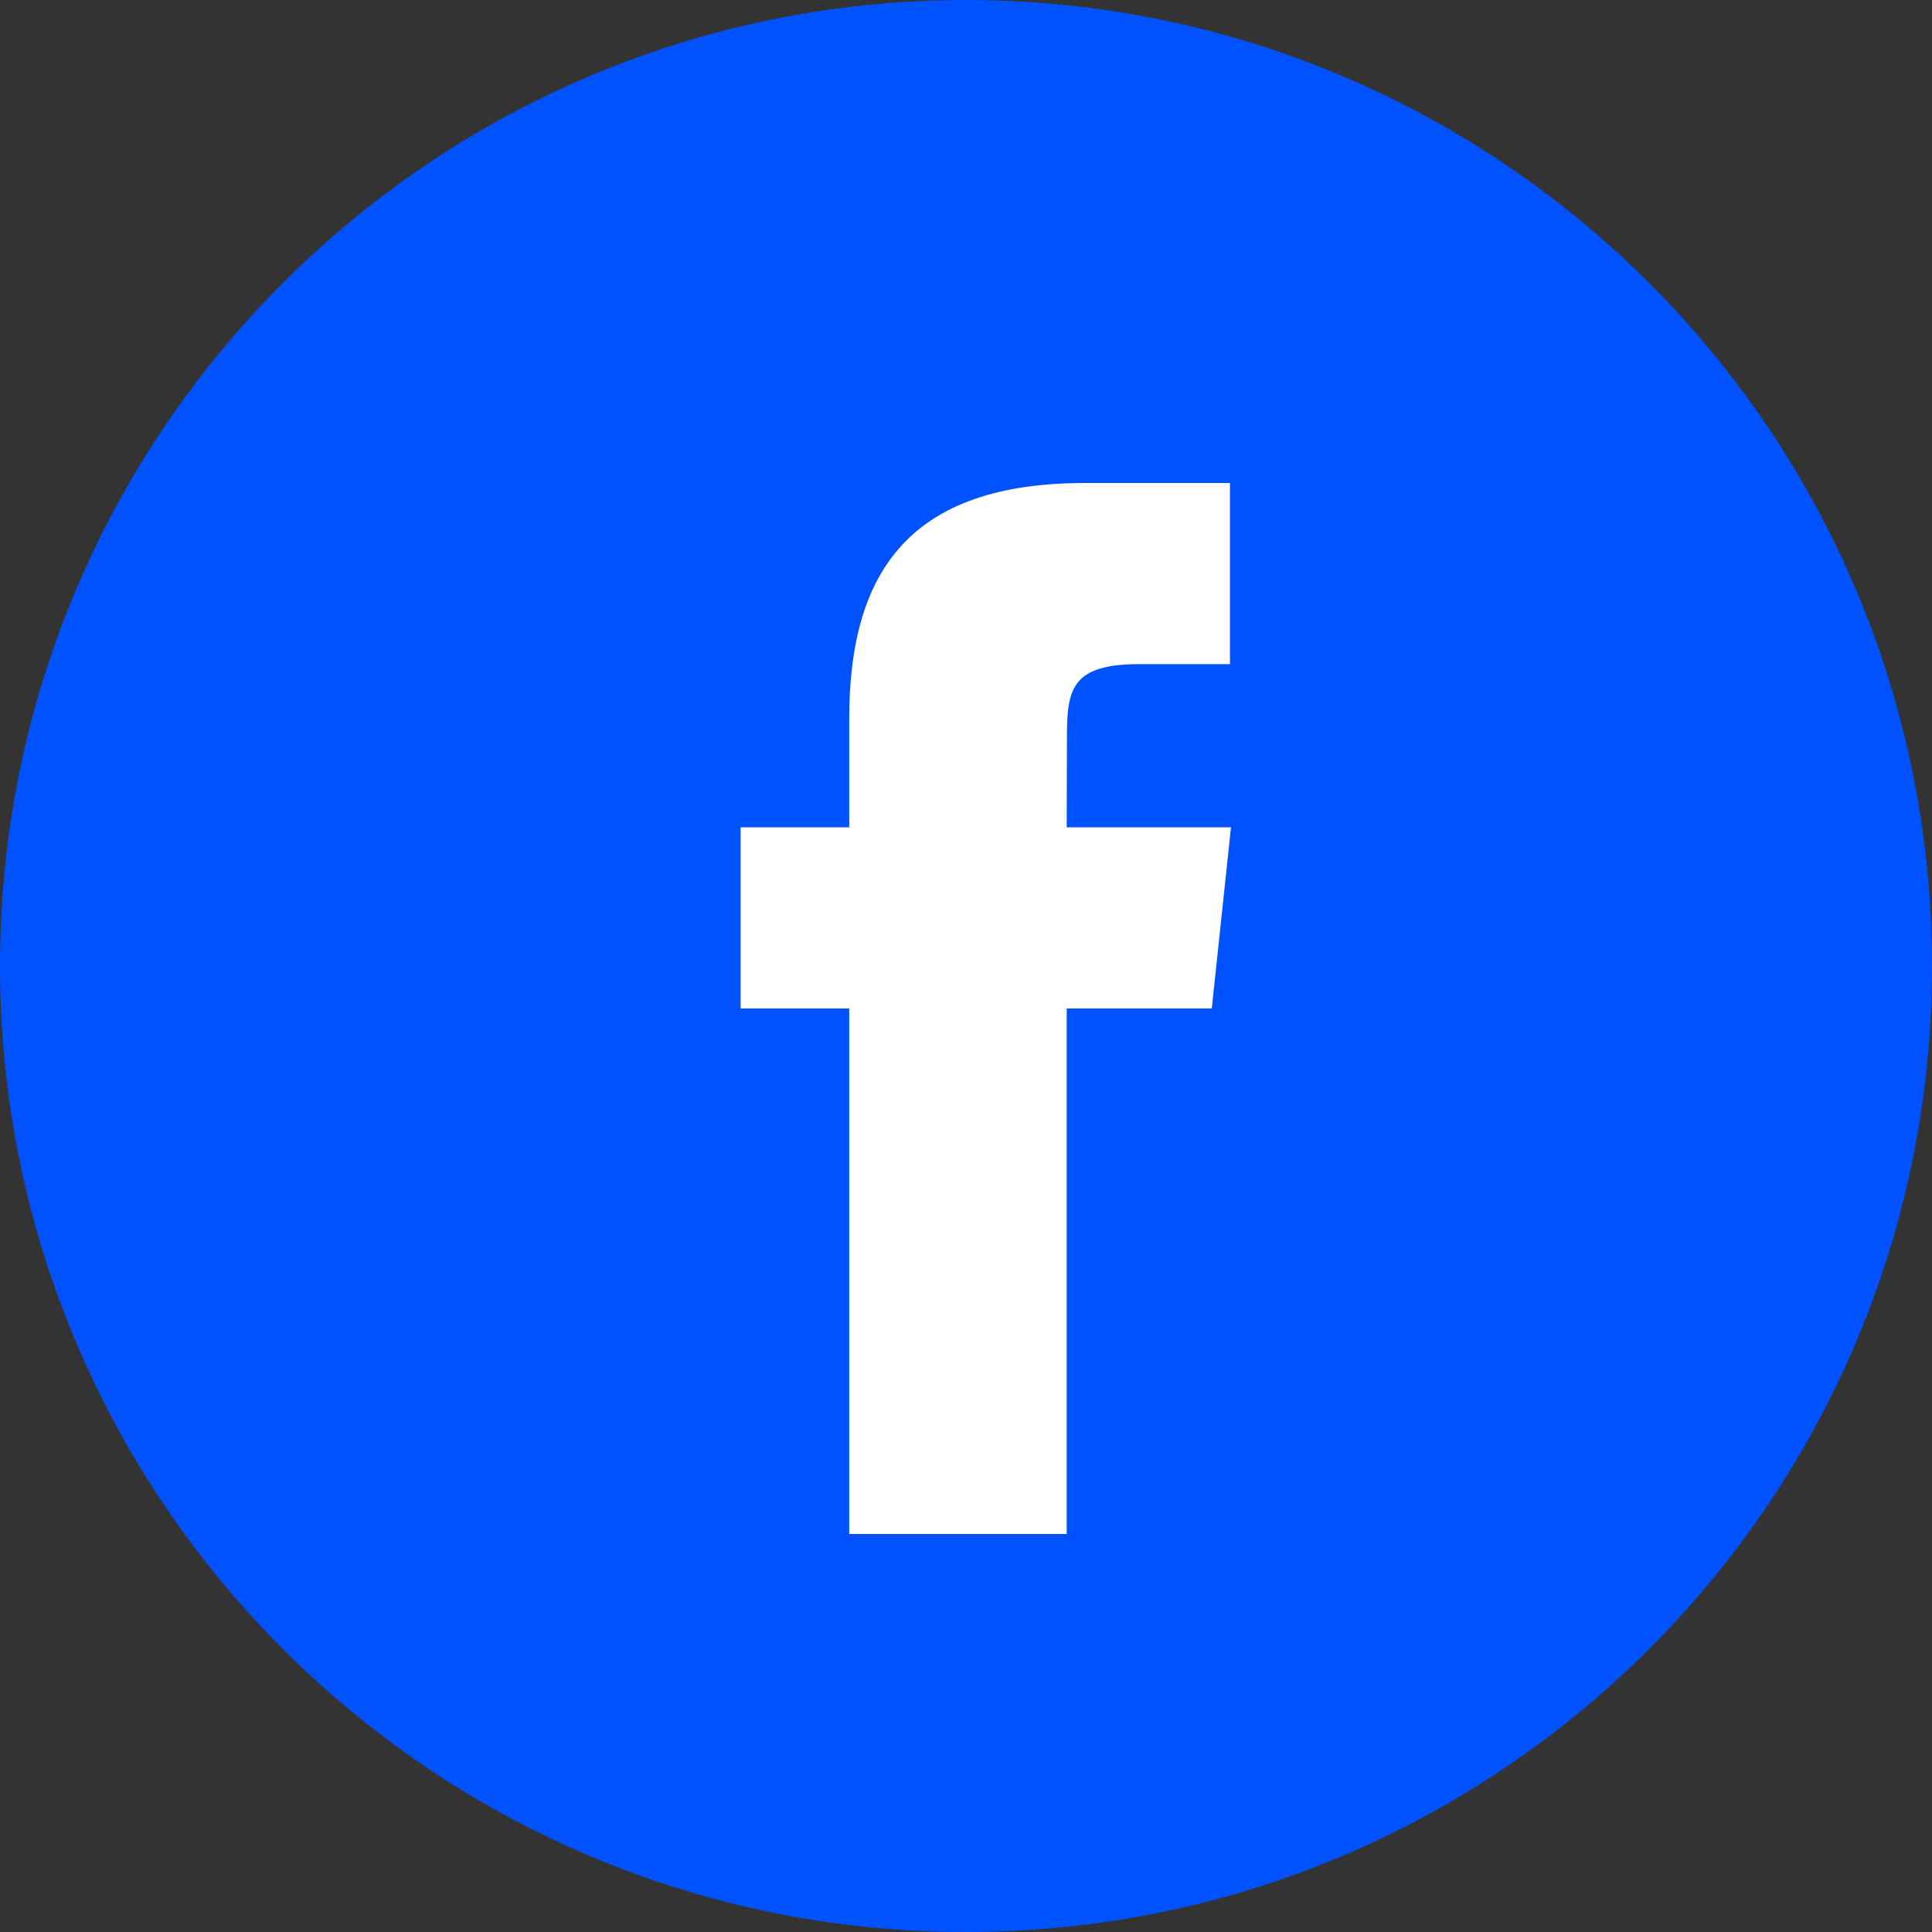
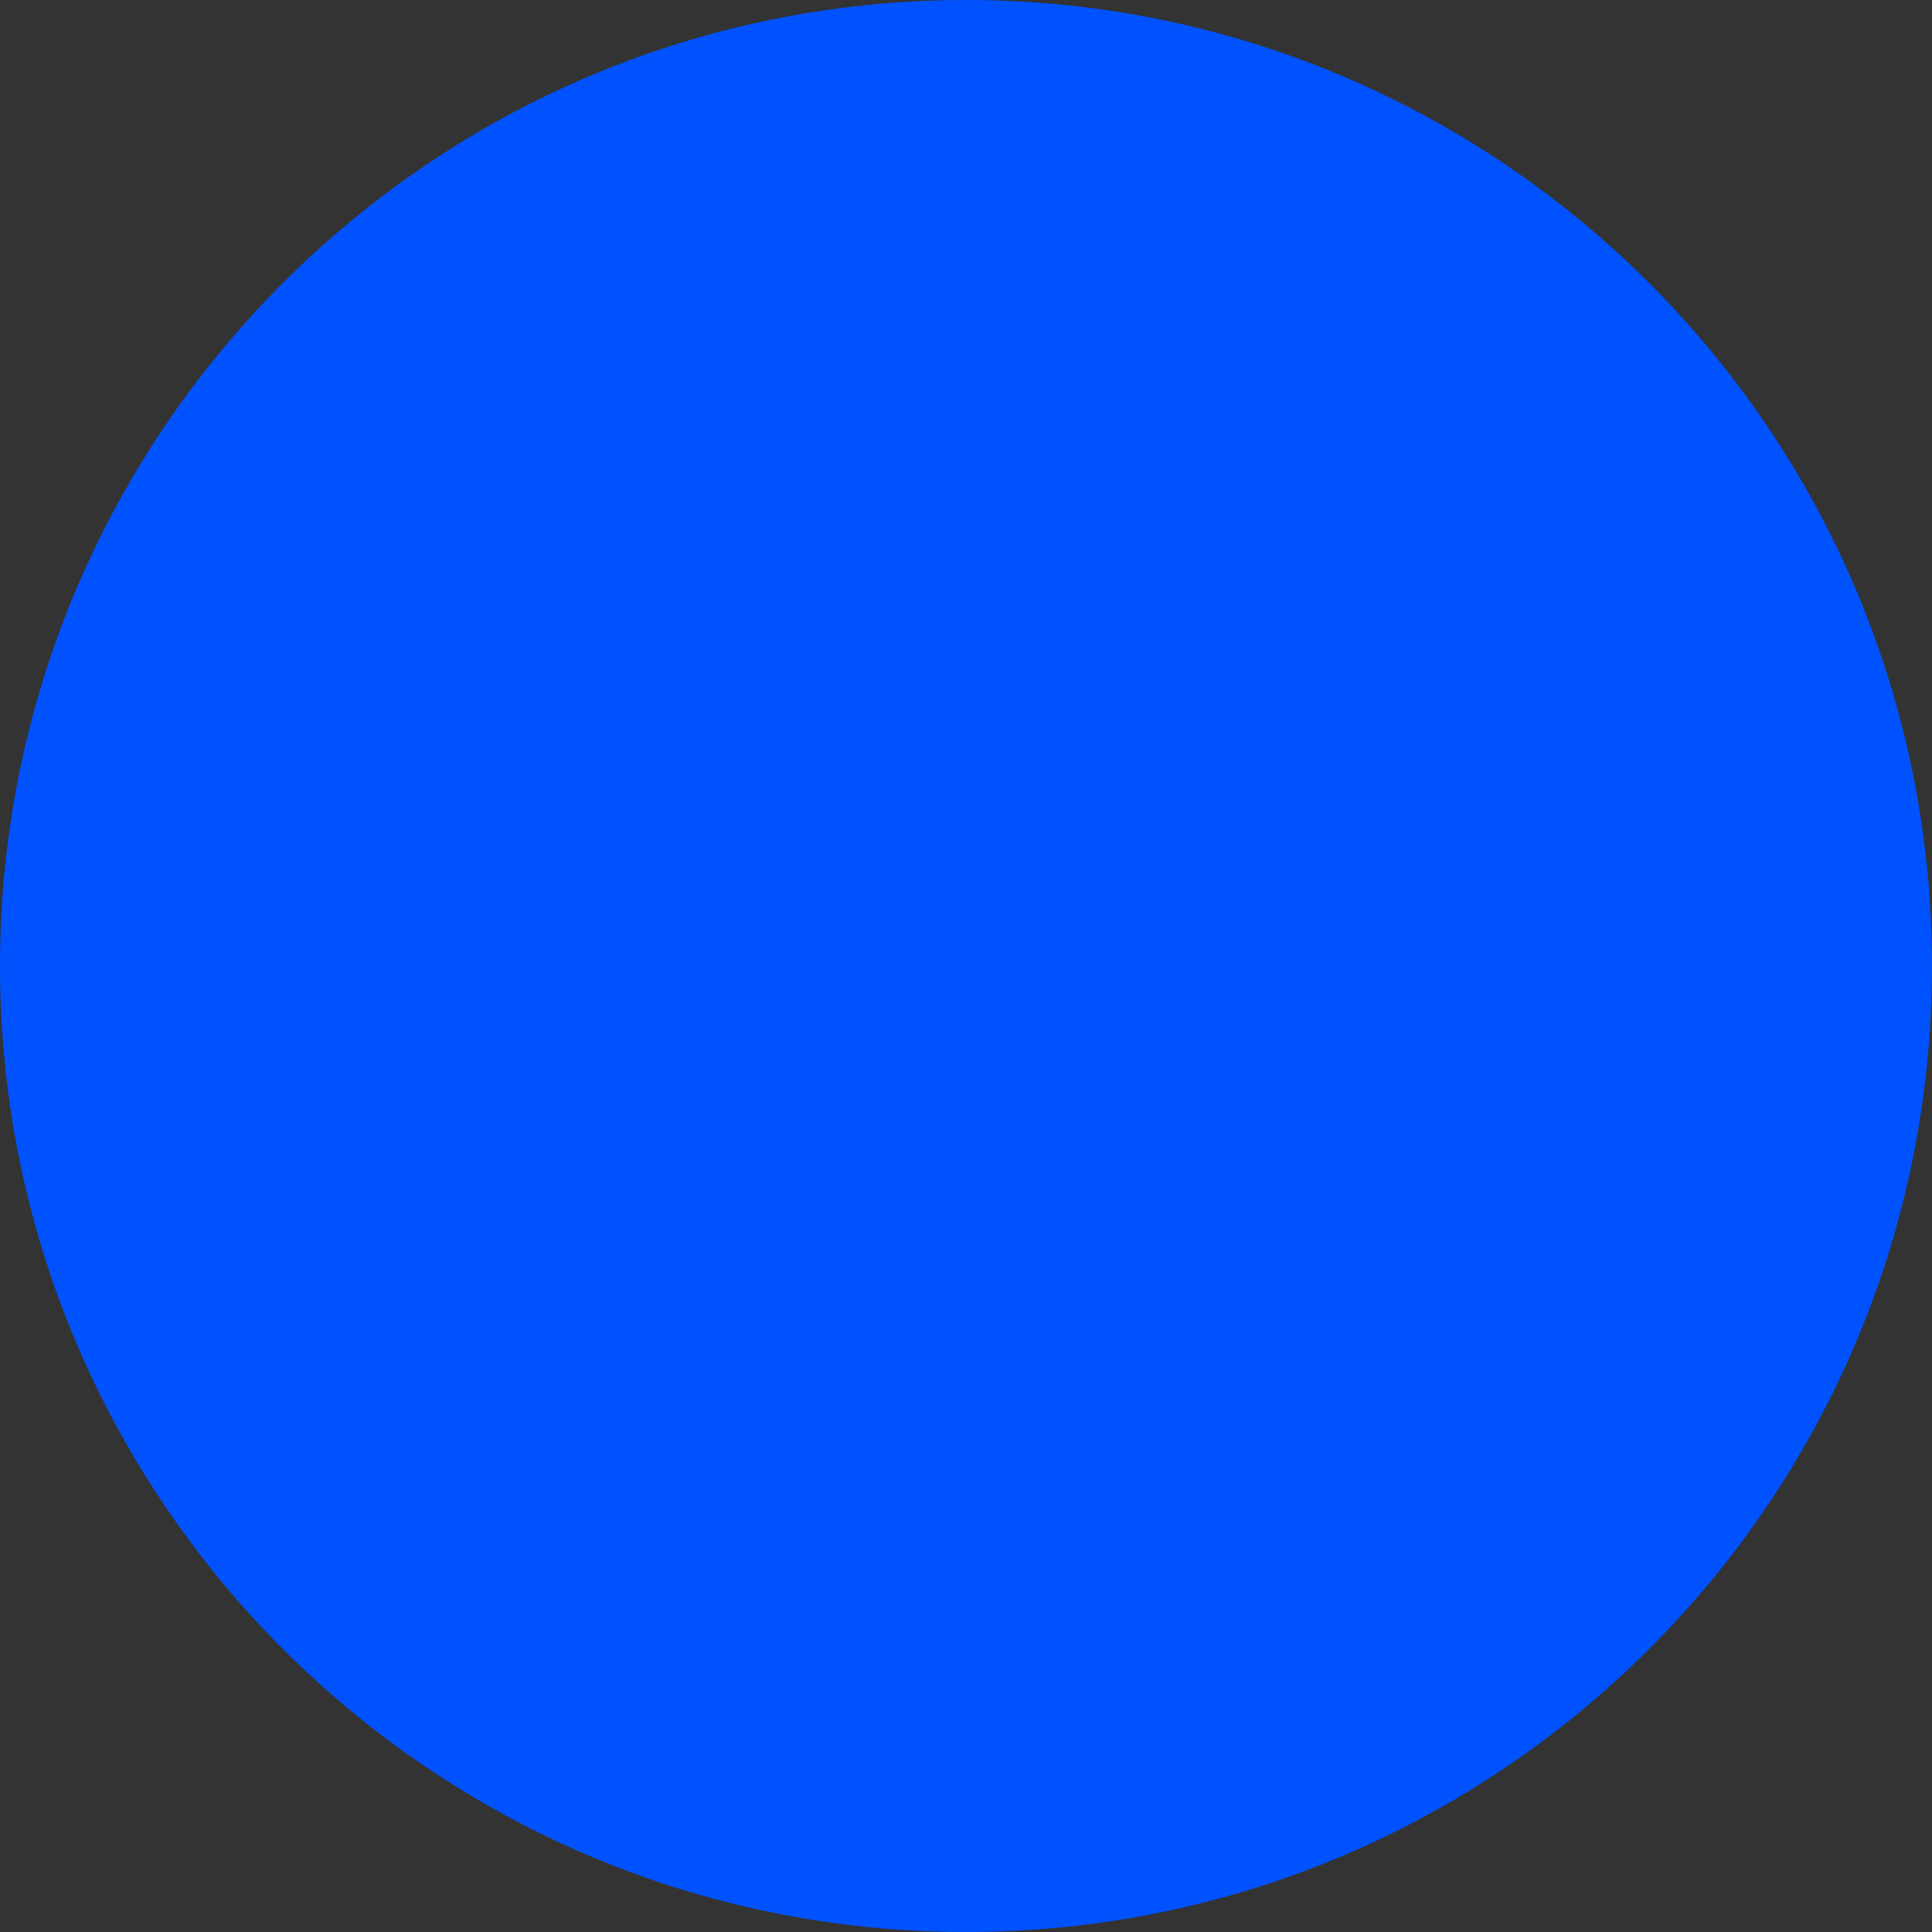
<svg xmlns="http://www.w3.org/2000/svg" width="32" height="32" viewBox="0 0 32 32" fill="none">
  <rect x="0" y="0" width="32" height="32" fill="#333333" stroke="none" />
  <path d="M12.442 14.645C12.98 15.65 13.643 16.582 14.417 17.419C15.322 18.366 16.383 19.15 17.554 19.736C17.597 19.755 17.643 19.765 17.69 19.765C17.737 19.765 17.784 19.755 17.826 19.736C17.97 19.672 18.099 19.58 18.206 19.464C18.328 19.333 18.442 19.196 18.548 19.052C19.055 18.388 19.677 17.567 20.56 17.98L20.613 18.005L23.553 19.695H23.578C23.758 19.825 23.903 19.997 24 20.198C24.096 20.398 24.141 20.619 24.13 20.841C24.115 21.353 23.974 21.853 23.718 22.296C23.392 22.85 22.896 23.284 22.304 23.533C21.748 23.774 21.161 23.933 20.56 24.007C19.667 24.137 18.756 24.063 17.896 23.789C16.954 23.471 16.055 23.036 15.221 22.494L15.151 22.449C14.714 22.177 14.244 21.888 13.782 21.546C11.94 20.154 10.398 18.406 9.247 16.405C8.311 14.706 7.796 12.872 8.076 11.12C8.192 10.187 8.651 9.33 9.363 8.716C9.722 8.438 10.133 8.234 10.572 8.116C11.011 7.999 11.469 7.97 11.919 8.032C11.98 8.037 12.039 8.056 12.091 8.09C12.142 8.123 12.185 8.168 12.216 8.221L14.1 11.408C14.226 11.552 14.308 11.729 14.335 11.919C14.363 12.108 14.336 12.302 14.256 12.476C14.095 12.811 13.845 13.096 13.535 13.3C13.436 13.387 13.316 13.474 13.188 13.564C12.776 13.869 12.286 14.224 12.45 14.64L12.442 14.645Z" fill="black" />
  <path d="M0 16C0 7.163 7.163 0 16 0C24.837 0 32 7.163 32 16C32 24.837 24.837 32 16 32C7.163 32 0 24.837 0 16Z" fill="#0052FF" />
-   <path d="M17.668 25.408V16.703H20.071L20.389 13.703H17.668L17.672 12.202C17.672 11.419 17.746 11 18.87 11H20.372V8H17.969C15.082 8 14.066 9.455 14.066 11.902V13.703H12.267V16.703H14.066V25.408H17.668Z" fill="white" />
</svg>